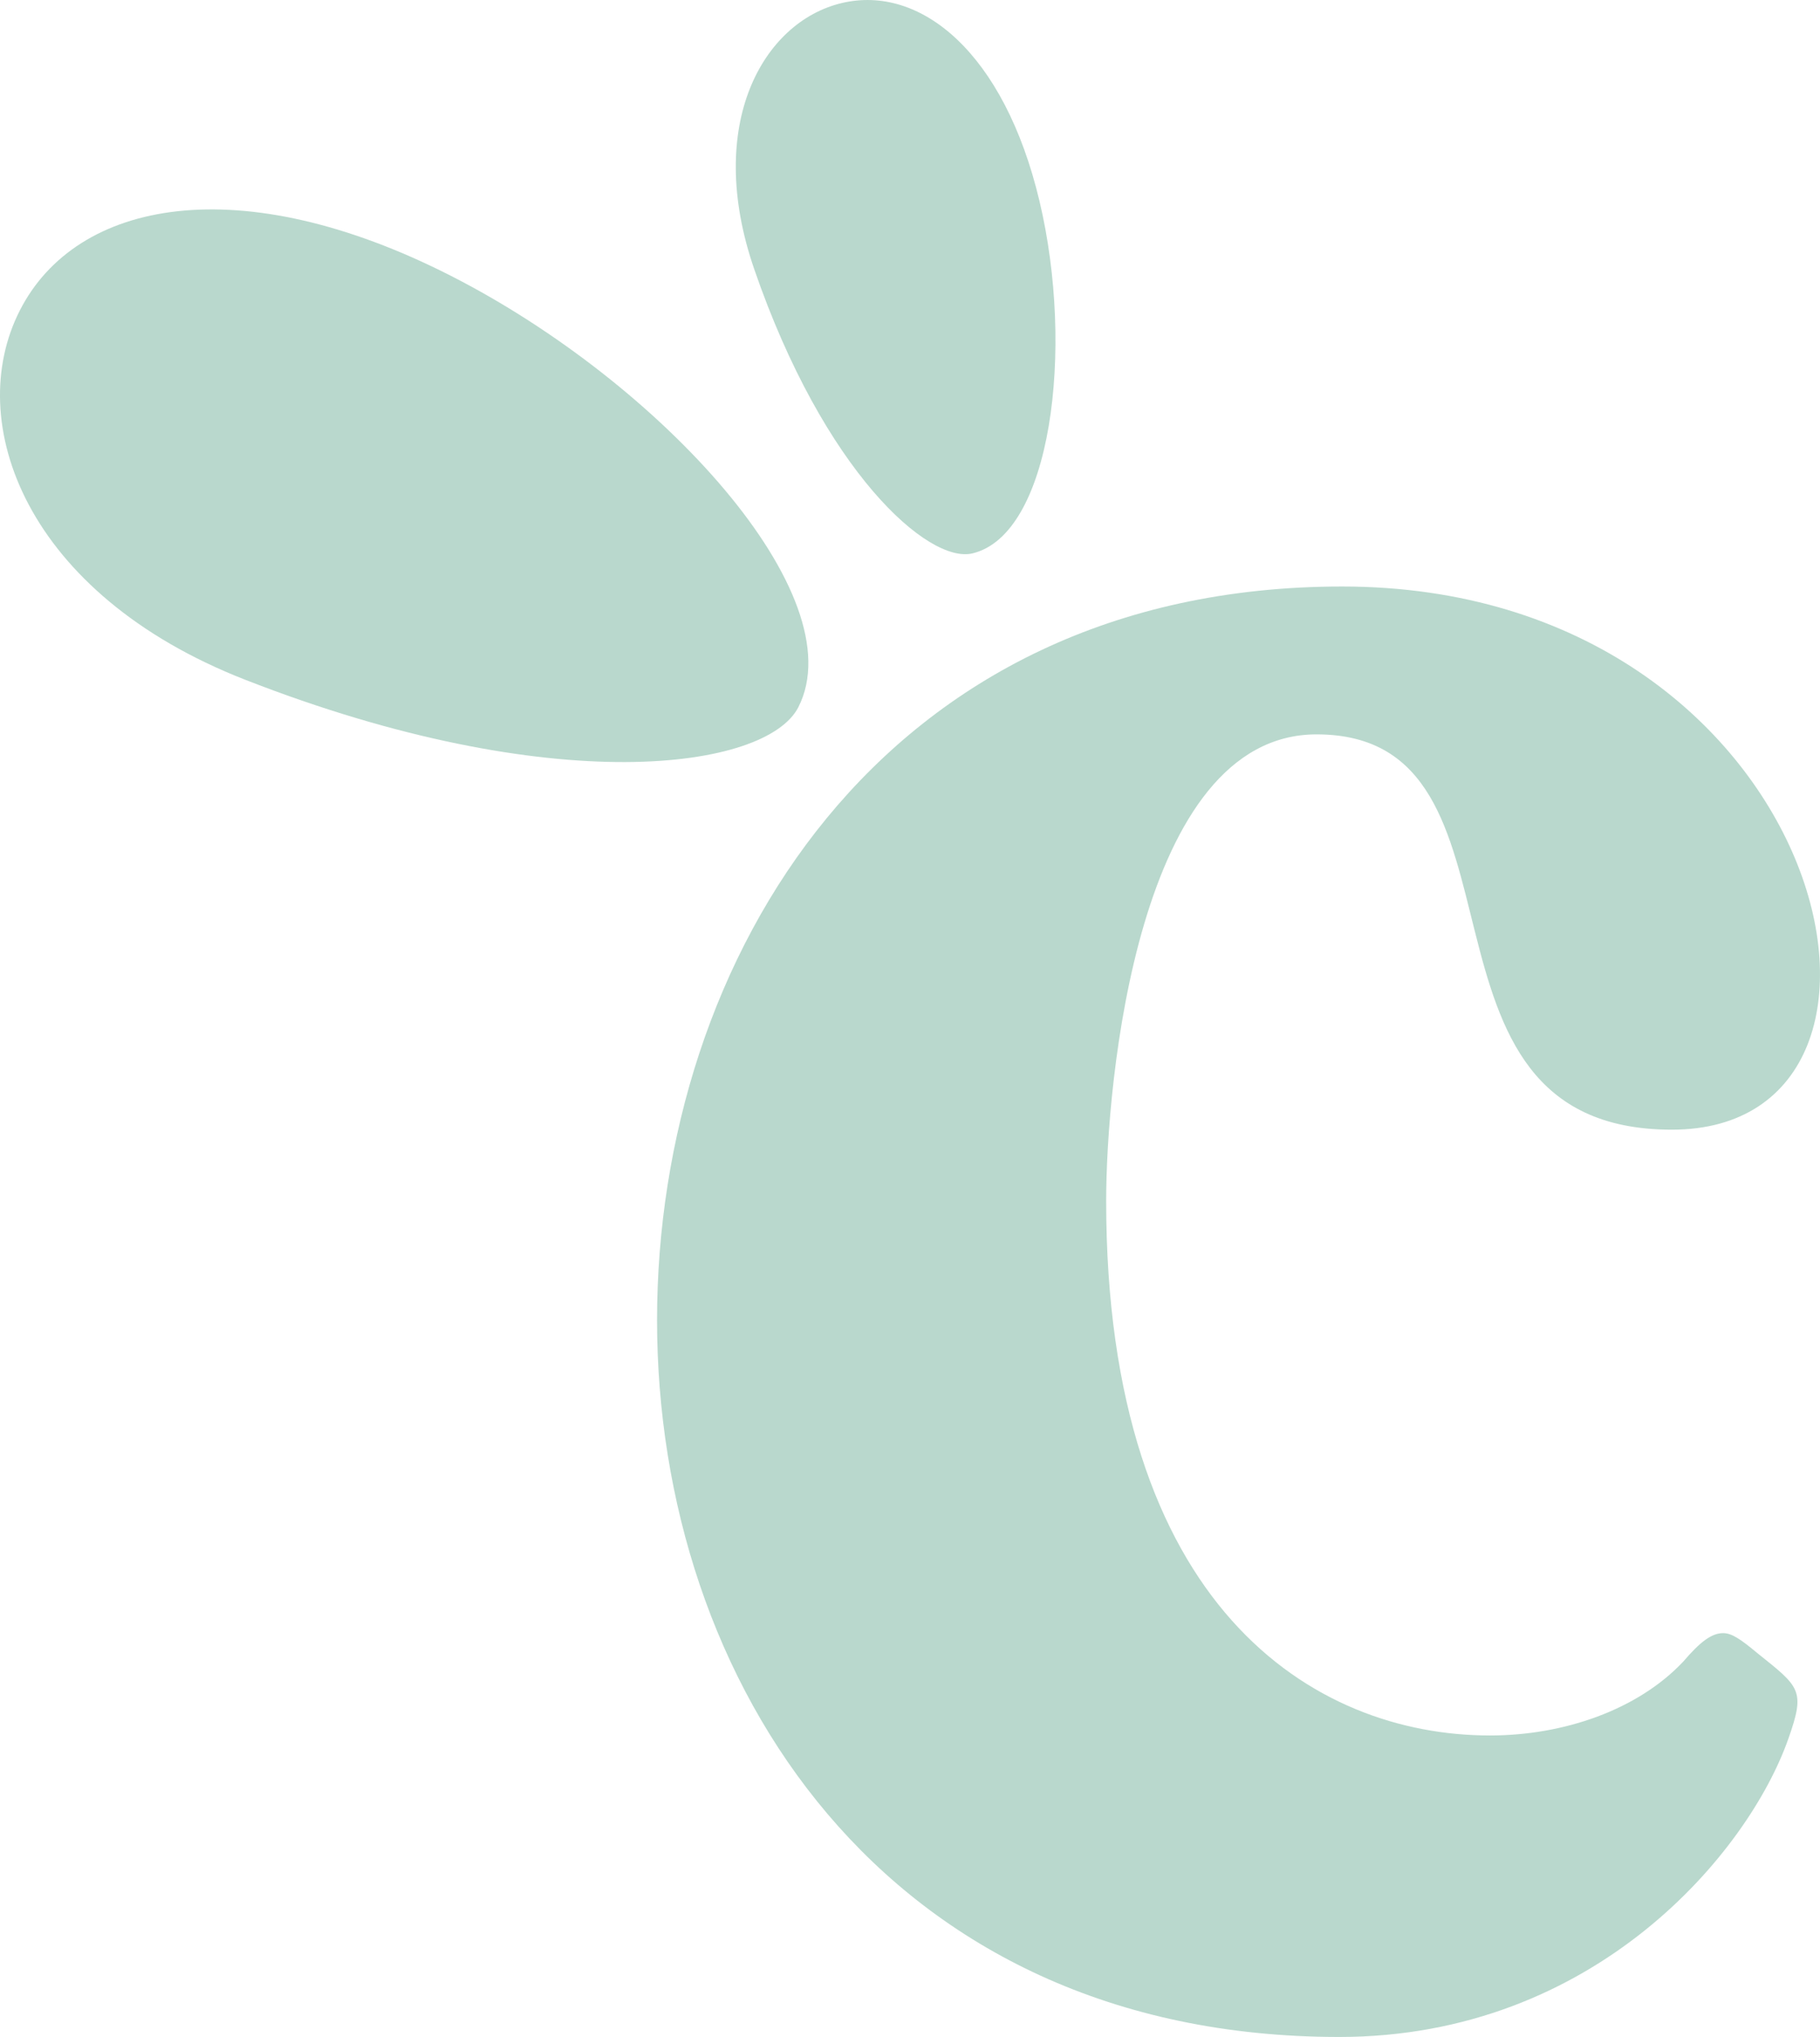
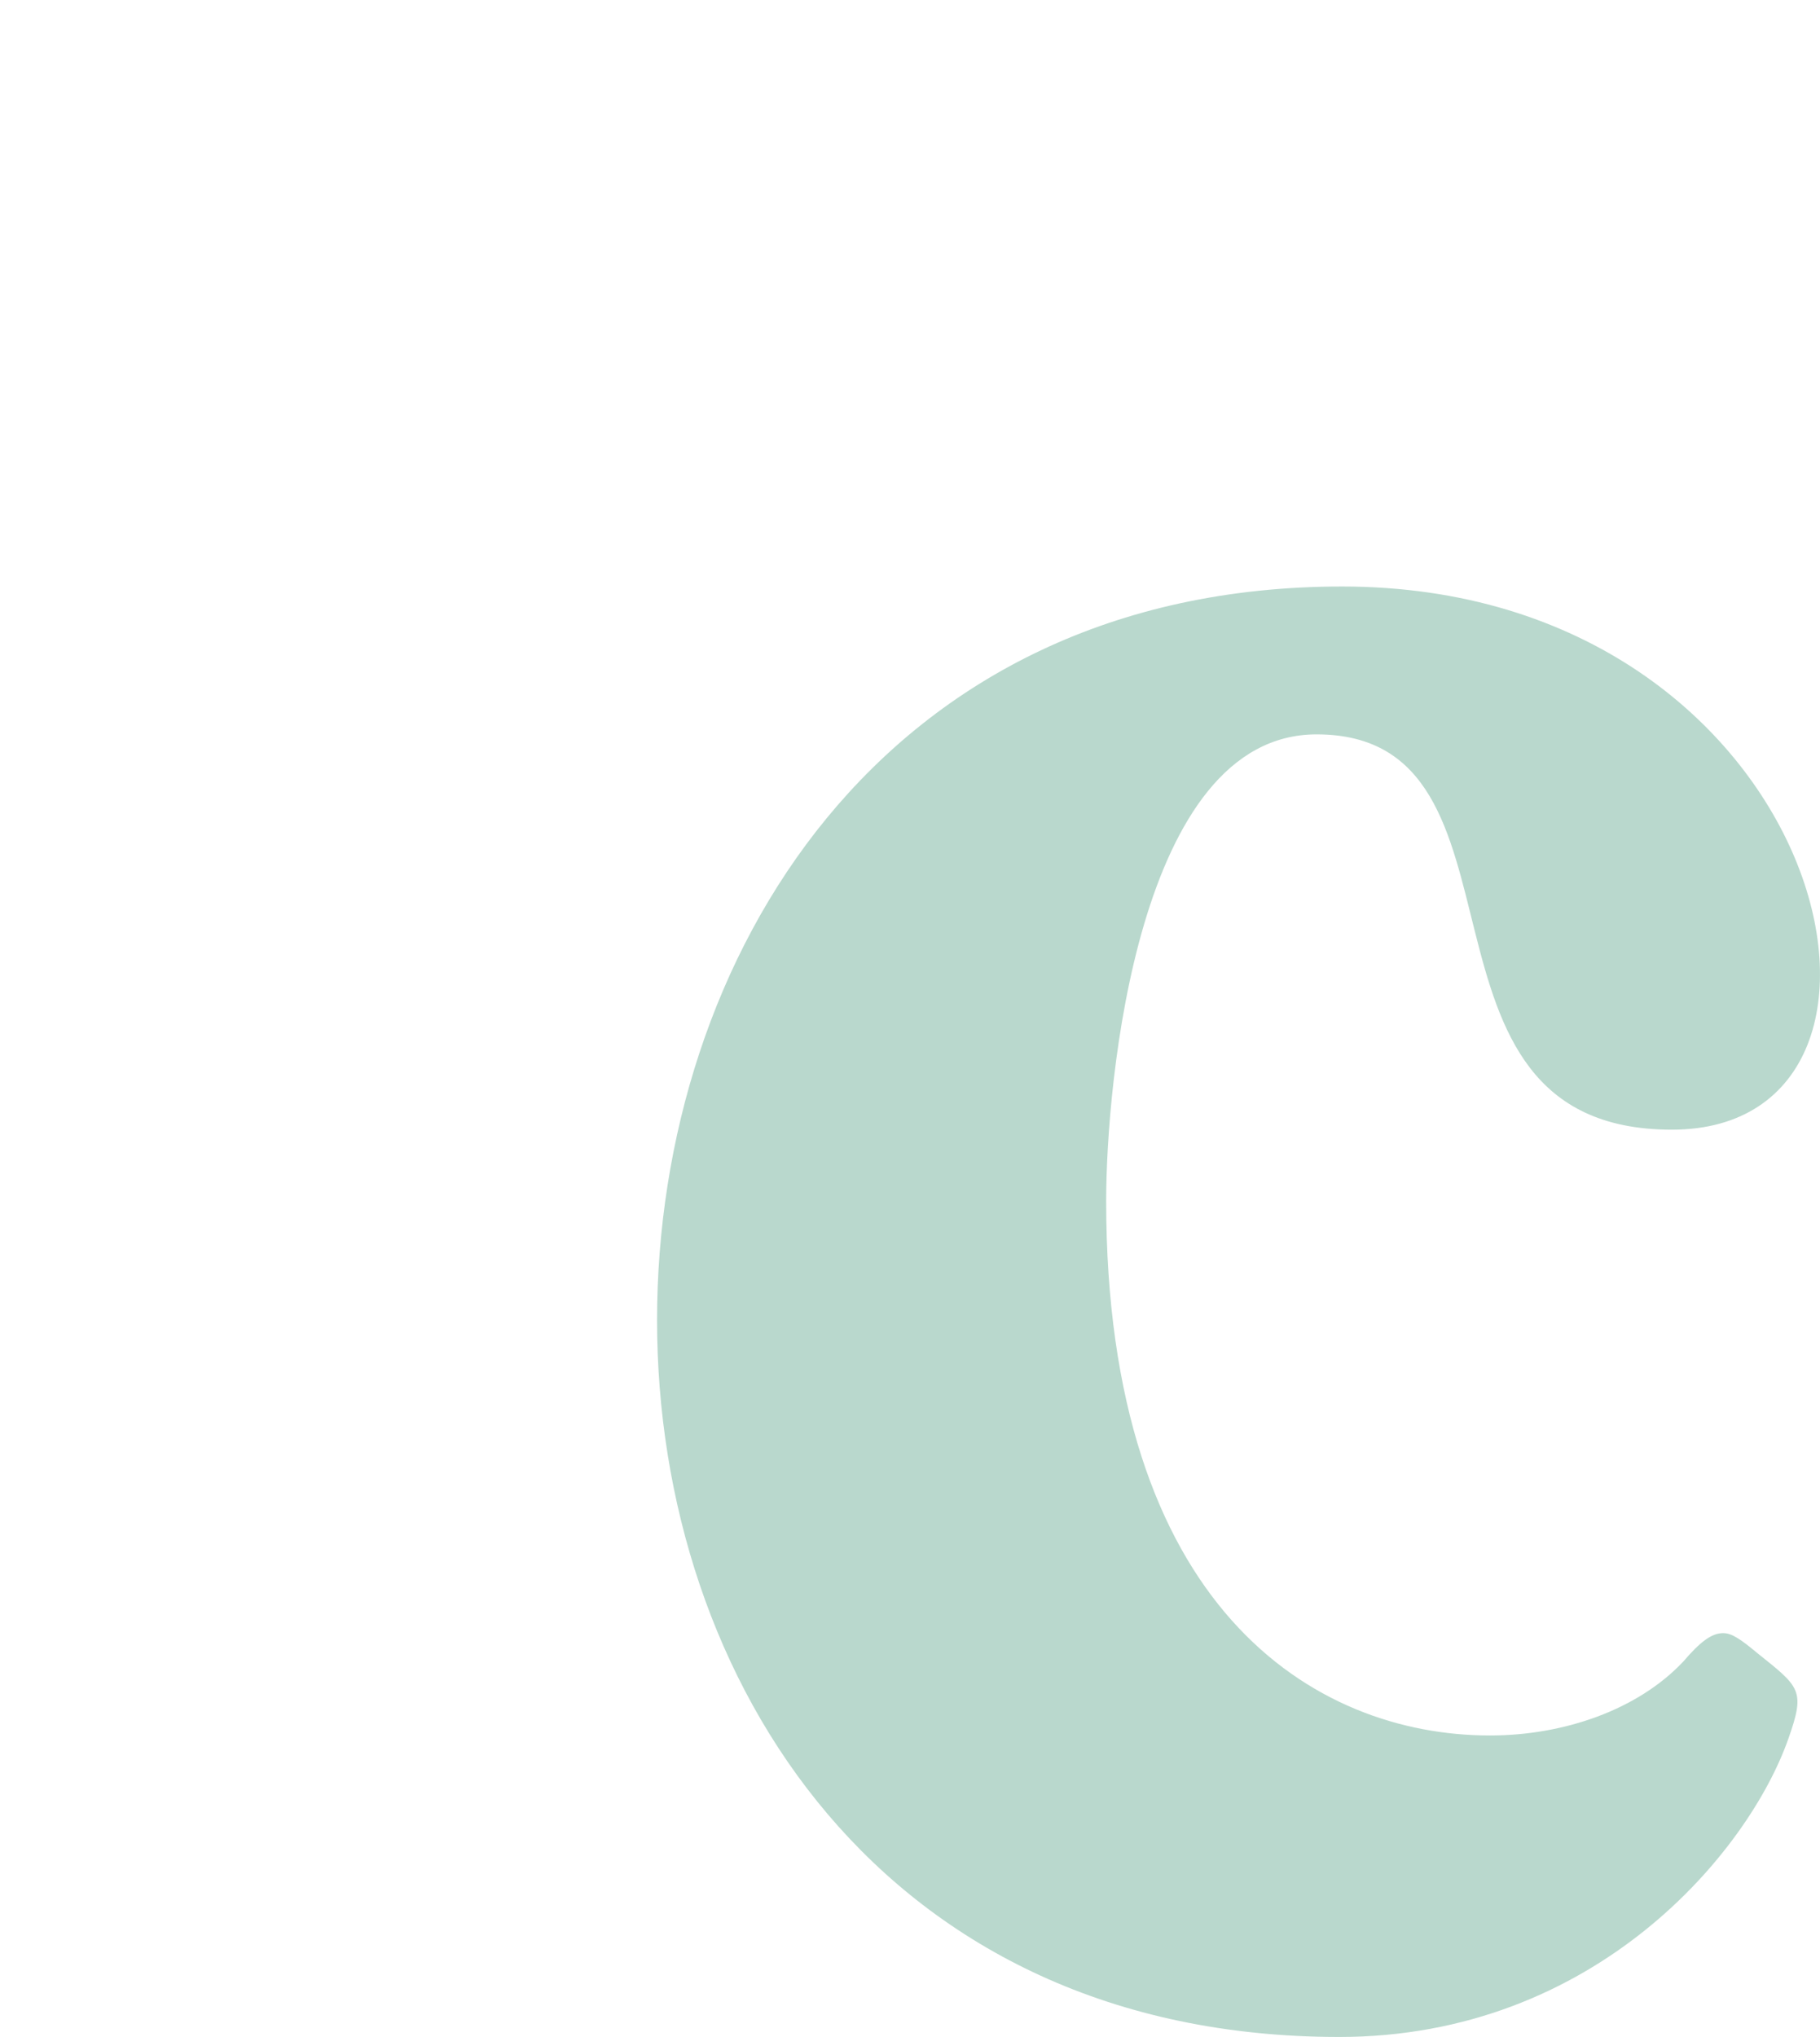
<svg xmlns="http://www.w3.org/2000/svg" id="Calque_1" viewBox="0 0 754.53 844.15">
  <defs>
    <style>.cls-1{fill:#b9d8cd;}</style>
  </defs>
  <path class="cls-1" d="M556.42,243.06c201.54,0,253.4,225.1,136.71,225.1s-51.86-163.82-147.32-163.82c-74.24,0-87.22,144.97-87.22,193.3,0,168.54,86.04,221.57,159.12,221.57,30.64,0,61.28-10.61,80.15-30.64,7.05-8.24,11.77-11.77,16.5-11.77,3.54,0,7.07,2.35,14.15,8.24,17.66,14.15,20.03,15.33,12.96,35.36-16.5,47.14-80.15,123.75-186.22,123.75-188.58,0-282.85-147.32-282.85-297.02s93.09-304.07,284.04-304.07h-.02Z" />
-   <path class="cls-1" d="M330.98,293.07c-13.19,25.89-101.53,38.54-229.31-11.36C10.58,246.14-15.34,174.93,8.2,128.7s91.59-58.77,178.72-14.4c87.14,44.37,167.6,132.54,144.06,178.77h0Z" />
-   <path class="cls-1" d="M403.12,229.34c-18.3,4.34-61.55-33.93-90.46-117.87-20.61-59.83,3.65-102.45,36.32-110.21s67.36,20.55,81.98,82.13c14.62,61.57,4.84,138.2-27.83,145.95h-.01Z" />
</svg>